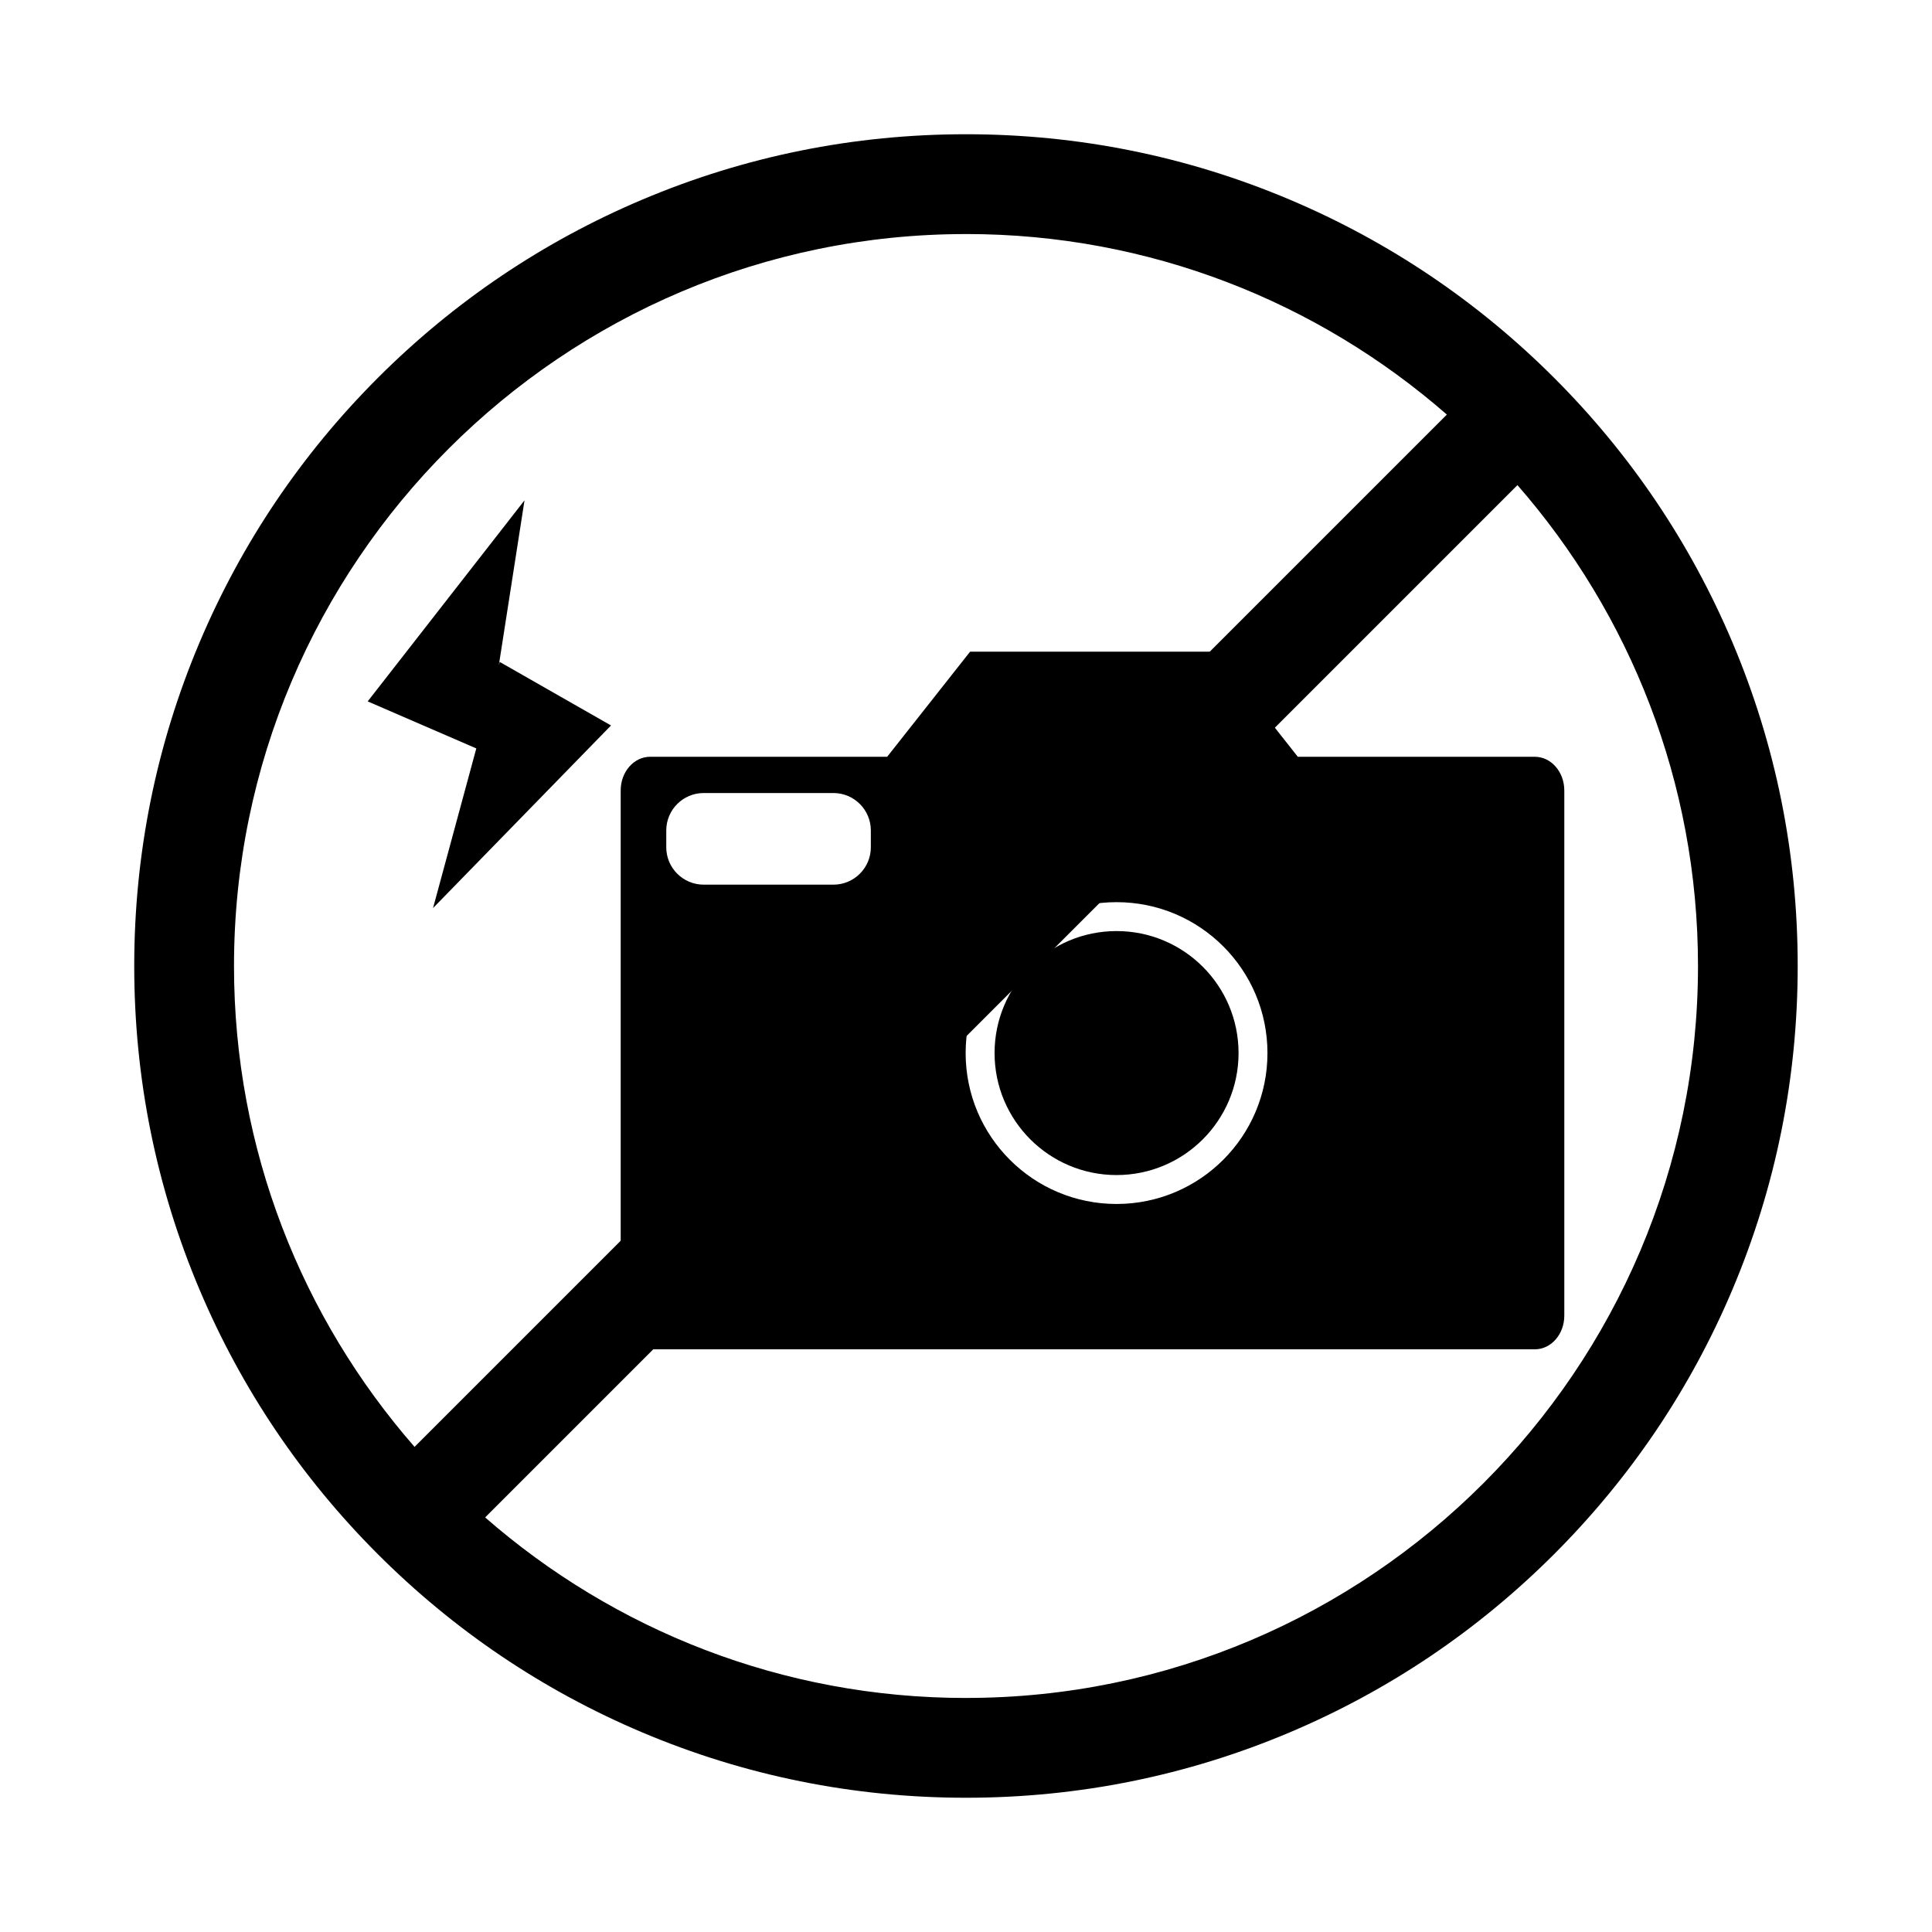
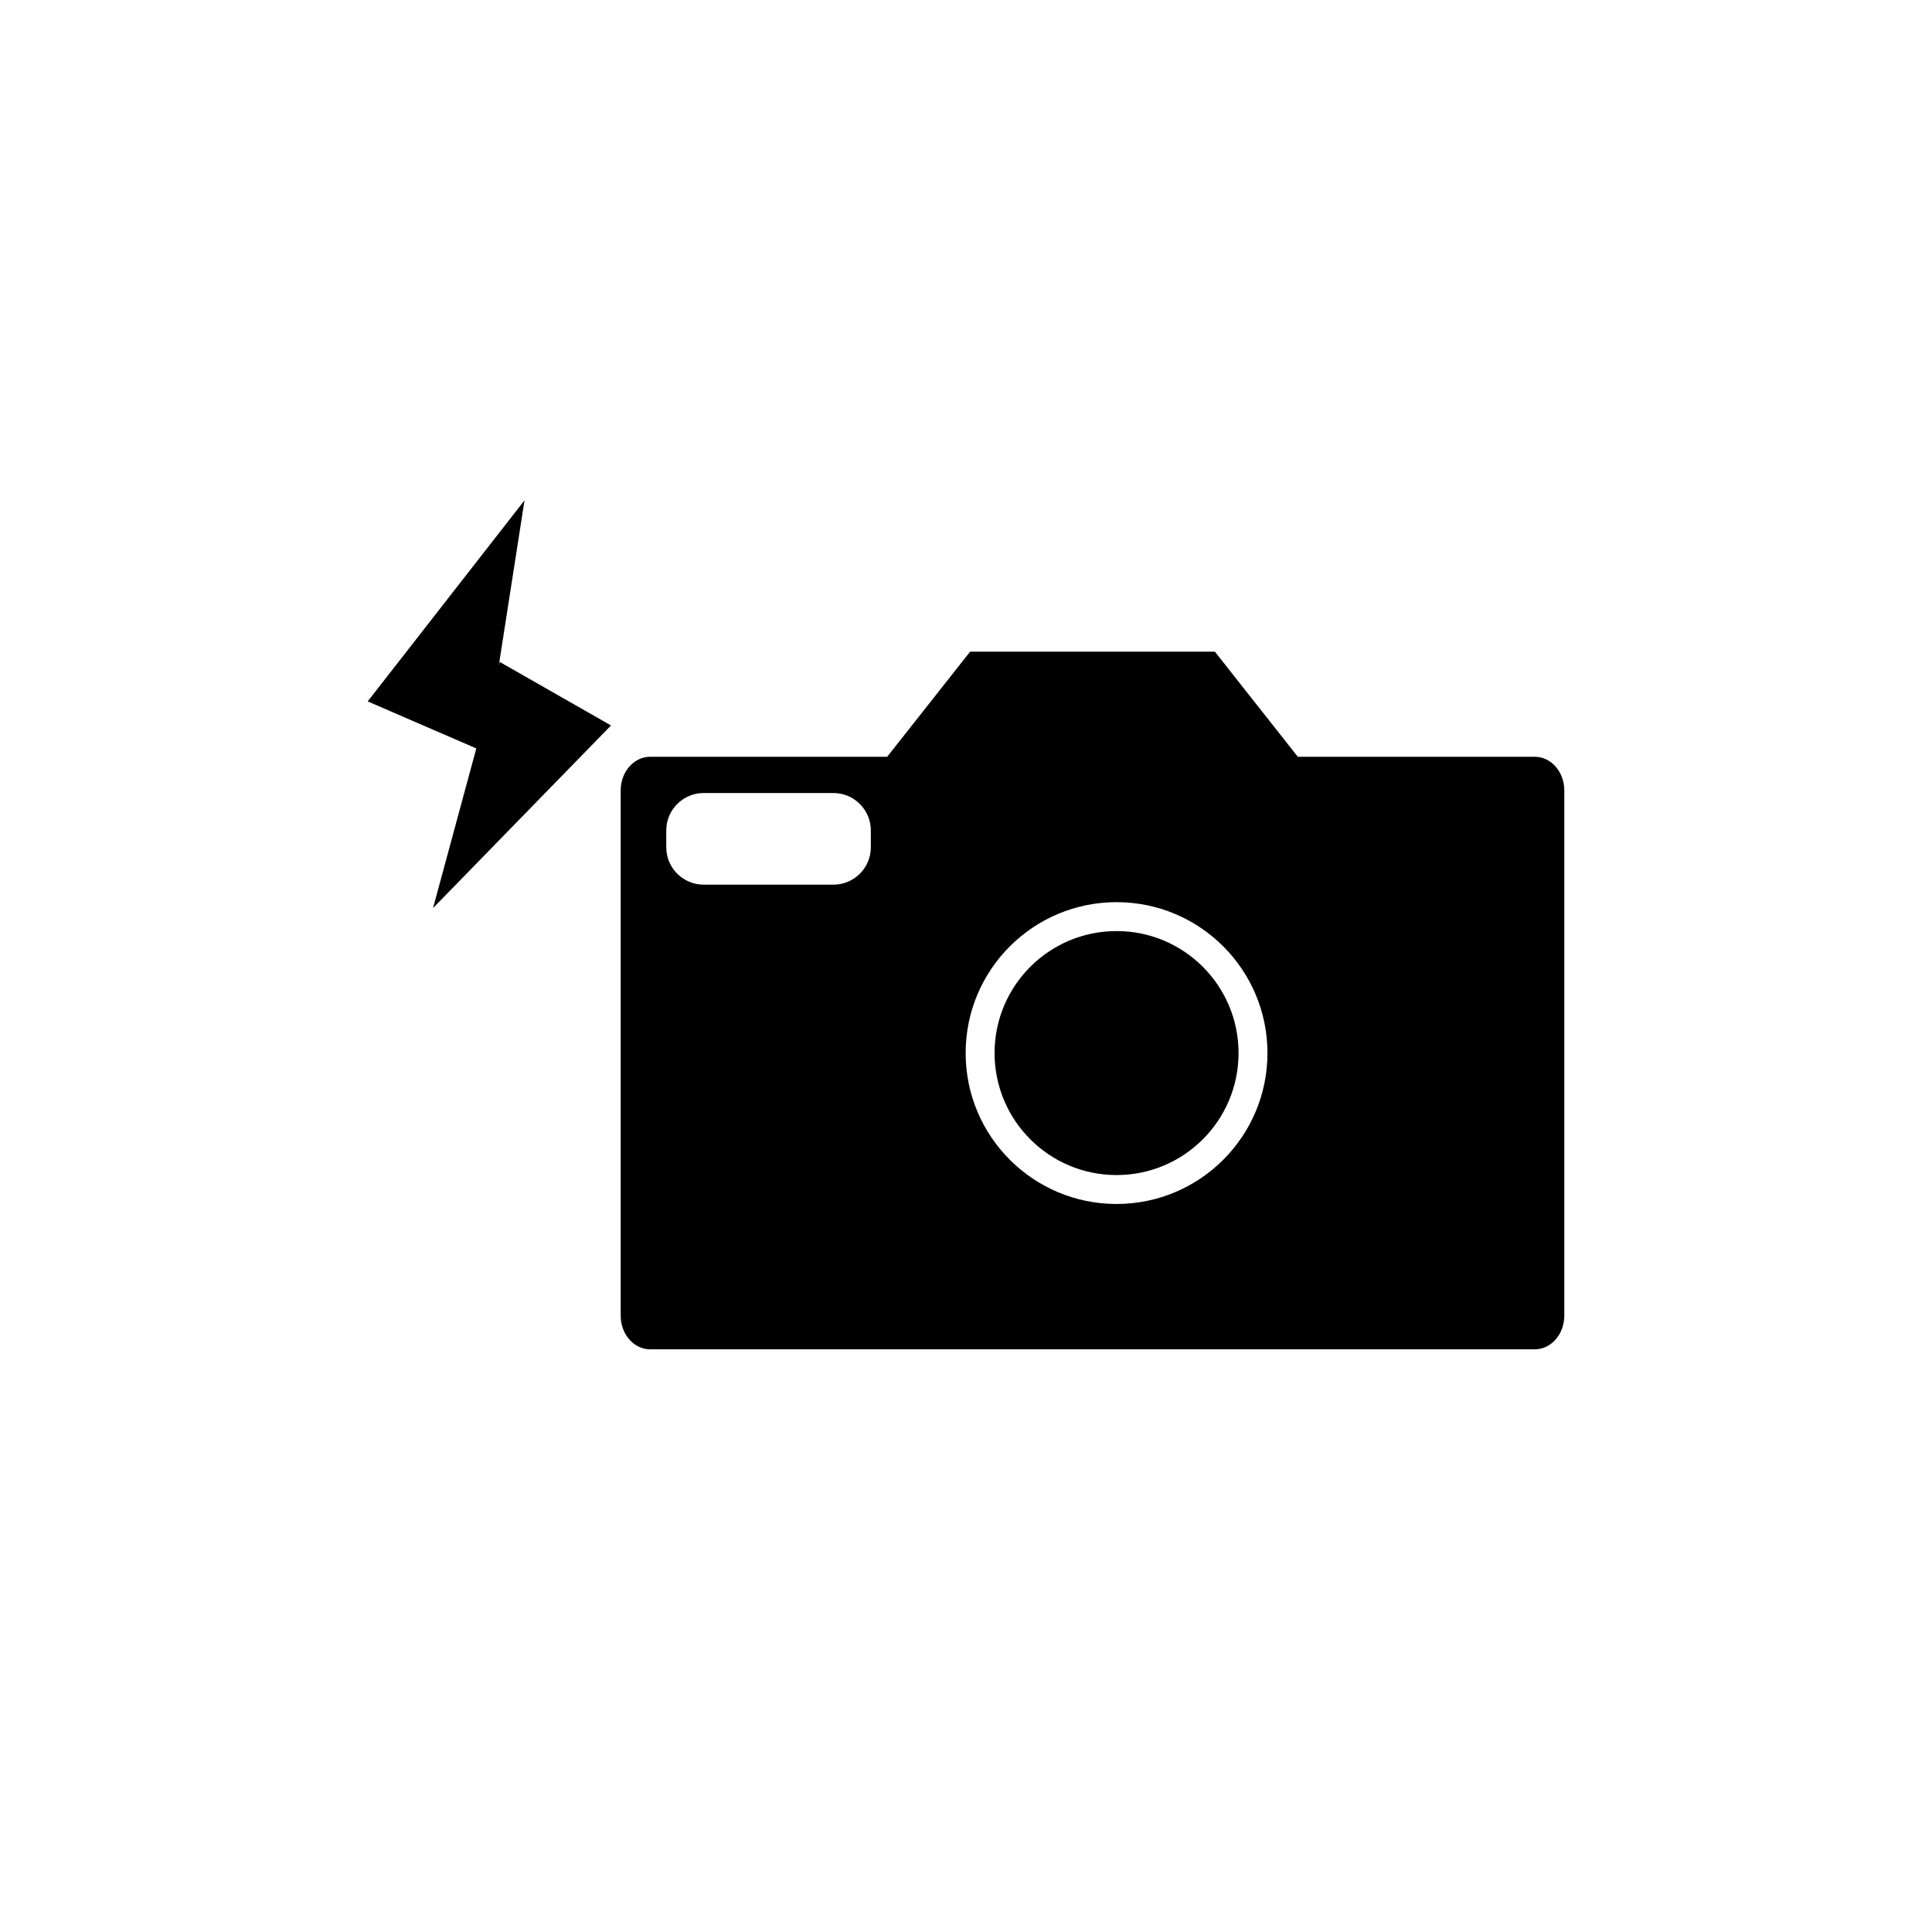
<svg xmlns="http://www.w3.org/2000/svg" fill="#000000" width="800px" height="800px" version="1.1" viewBox="144 144 512 512">
  <g>
    <path d="m472.23 423.07c0 17.855-14.477 32.332-32.332 32.332s-32.328-14.477-32.328-32.332c0-17.855 14.473-32.328 32.328-32.328s32.332 14.473 32.332 32.328" />
    <path d="m550.75 344.55h-62.82l-21.977-27.855h-64.863l-21.977 27.855h-62.816c-4.312 0-7.809 3.996-7.809 8.922v139.19c0 4.934 3.492 8.922 7.809 8.922h234.45c4.309 0 7.809-3.996 7.809-8.922v-139.18c0-4.934-3.504-8.926-7.809-8.926zm-175.97 23.98c0 5.477-4.438 9.914-9.922 9.914h-34.371c-5.481 0-9.922-4.438-9.922-9.914v-4.449c0-5.477 4.438-9.922 9.922-9.922h34.371c5.481 0 9.922 4.445 9.922 9.922zm65.117 94.535c-22.094 0-39.992-17.91-39.992-39.992 0-22.094 17.906-39.992 39.992-39.992 22.086 0 39.992 17.906 39.992 39.992 0 22.082-17.906 39.992-39.992 39.992z" />
    <path d="m276.19 320.33 6.812-43.738-41.562 53.285 28.785 12.465-11.465 42.305 47.164-48.391-29.488-16.832z" />
-     <path d="m603.1 314.2c-11.105-26.25-26.992-49.82-47.23-70.059-20.242-20.238-43.812-36.129-70.059-47.23-27.188-11.504-56.059-17.336-85.809-17.336s-58.625 5.832-85.805 17.332c-26.25 11.105-49.82 26.992-70.059 47.23-20.238 20.242-36.129 43.812-47.23 70.059-11.504 27.184-17.336 56.059-17.336 85.809s5.828 58.625 17.324 85.805c11.105 26.25 26.992 49.82 47.23 70.059 20.242 20.242 43.812 36.129 70.059 47.23 27.188 11.496 56.055 17.324 85.805 17.324s58.625-5.828 85.805-17.324c26.25-11.105 49.82-26.988 70.059-47.23 20.238-20.242 36.129-43.812 47.23-70.059 11.496-27.188 17.324-56.055 17.324-85.805 0.008-29.75-5.809-58.625-17.309-85.805zm-203.1-108.18c48.734 0 93.32 18.066 127.43 47.848l-273.57 273.57c-29.781-34.113-47.848-78.703-47.848-127.43 0-106.96 87.023-193.98 193.98-193.98zm0 387.96c-48.734 0-93.324-18.066-127.43-47.848l273.57-273.57c29.781 34.113 47.848 78.699 47.848 127.43-0.004 106.96-87.027 193.98-193.98 193.98z" />
  </g>
</svg>